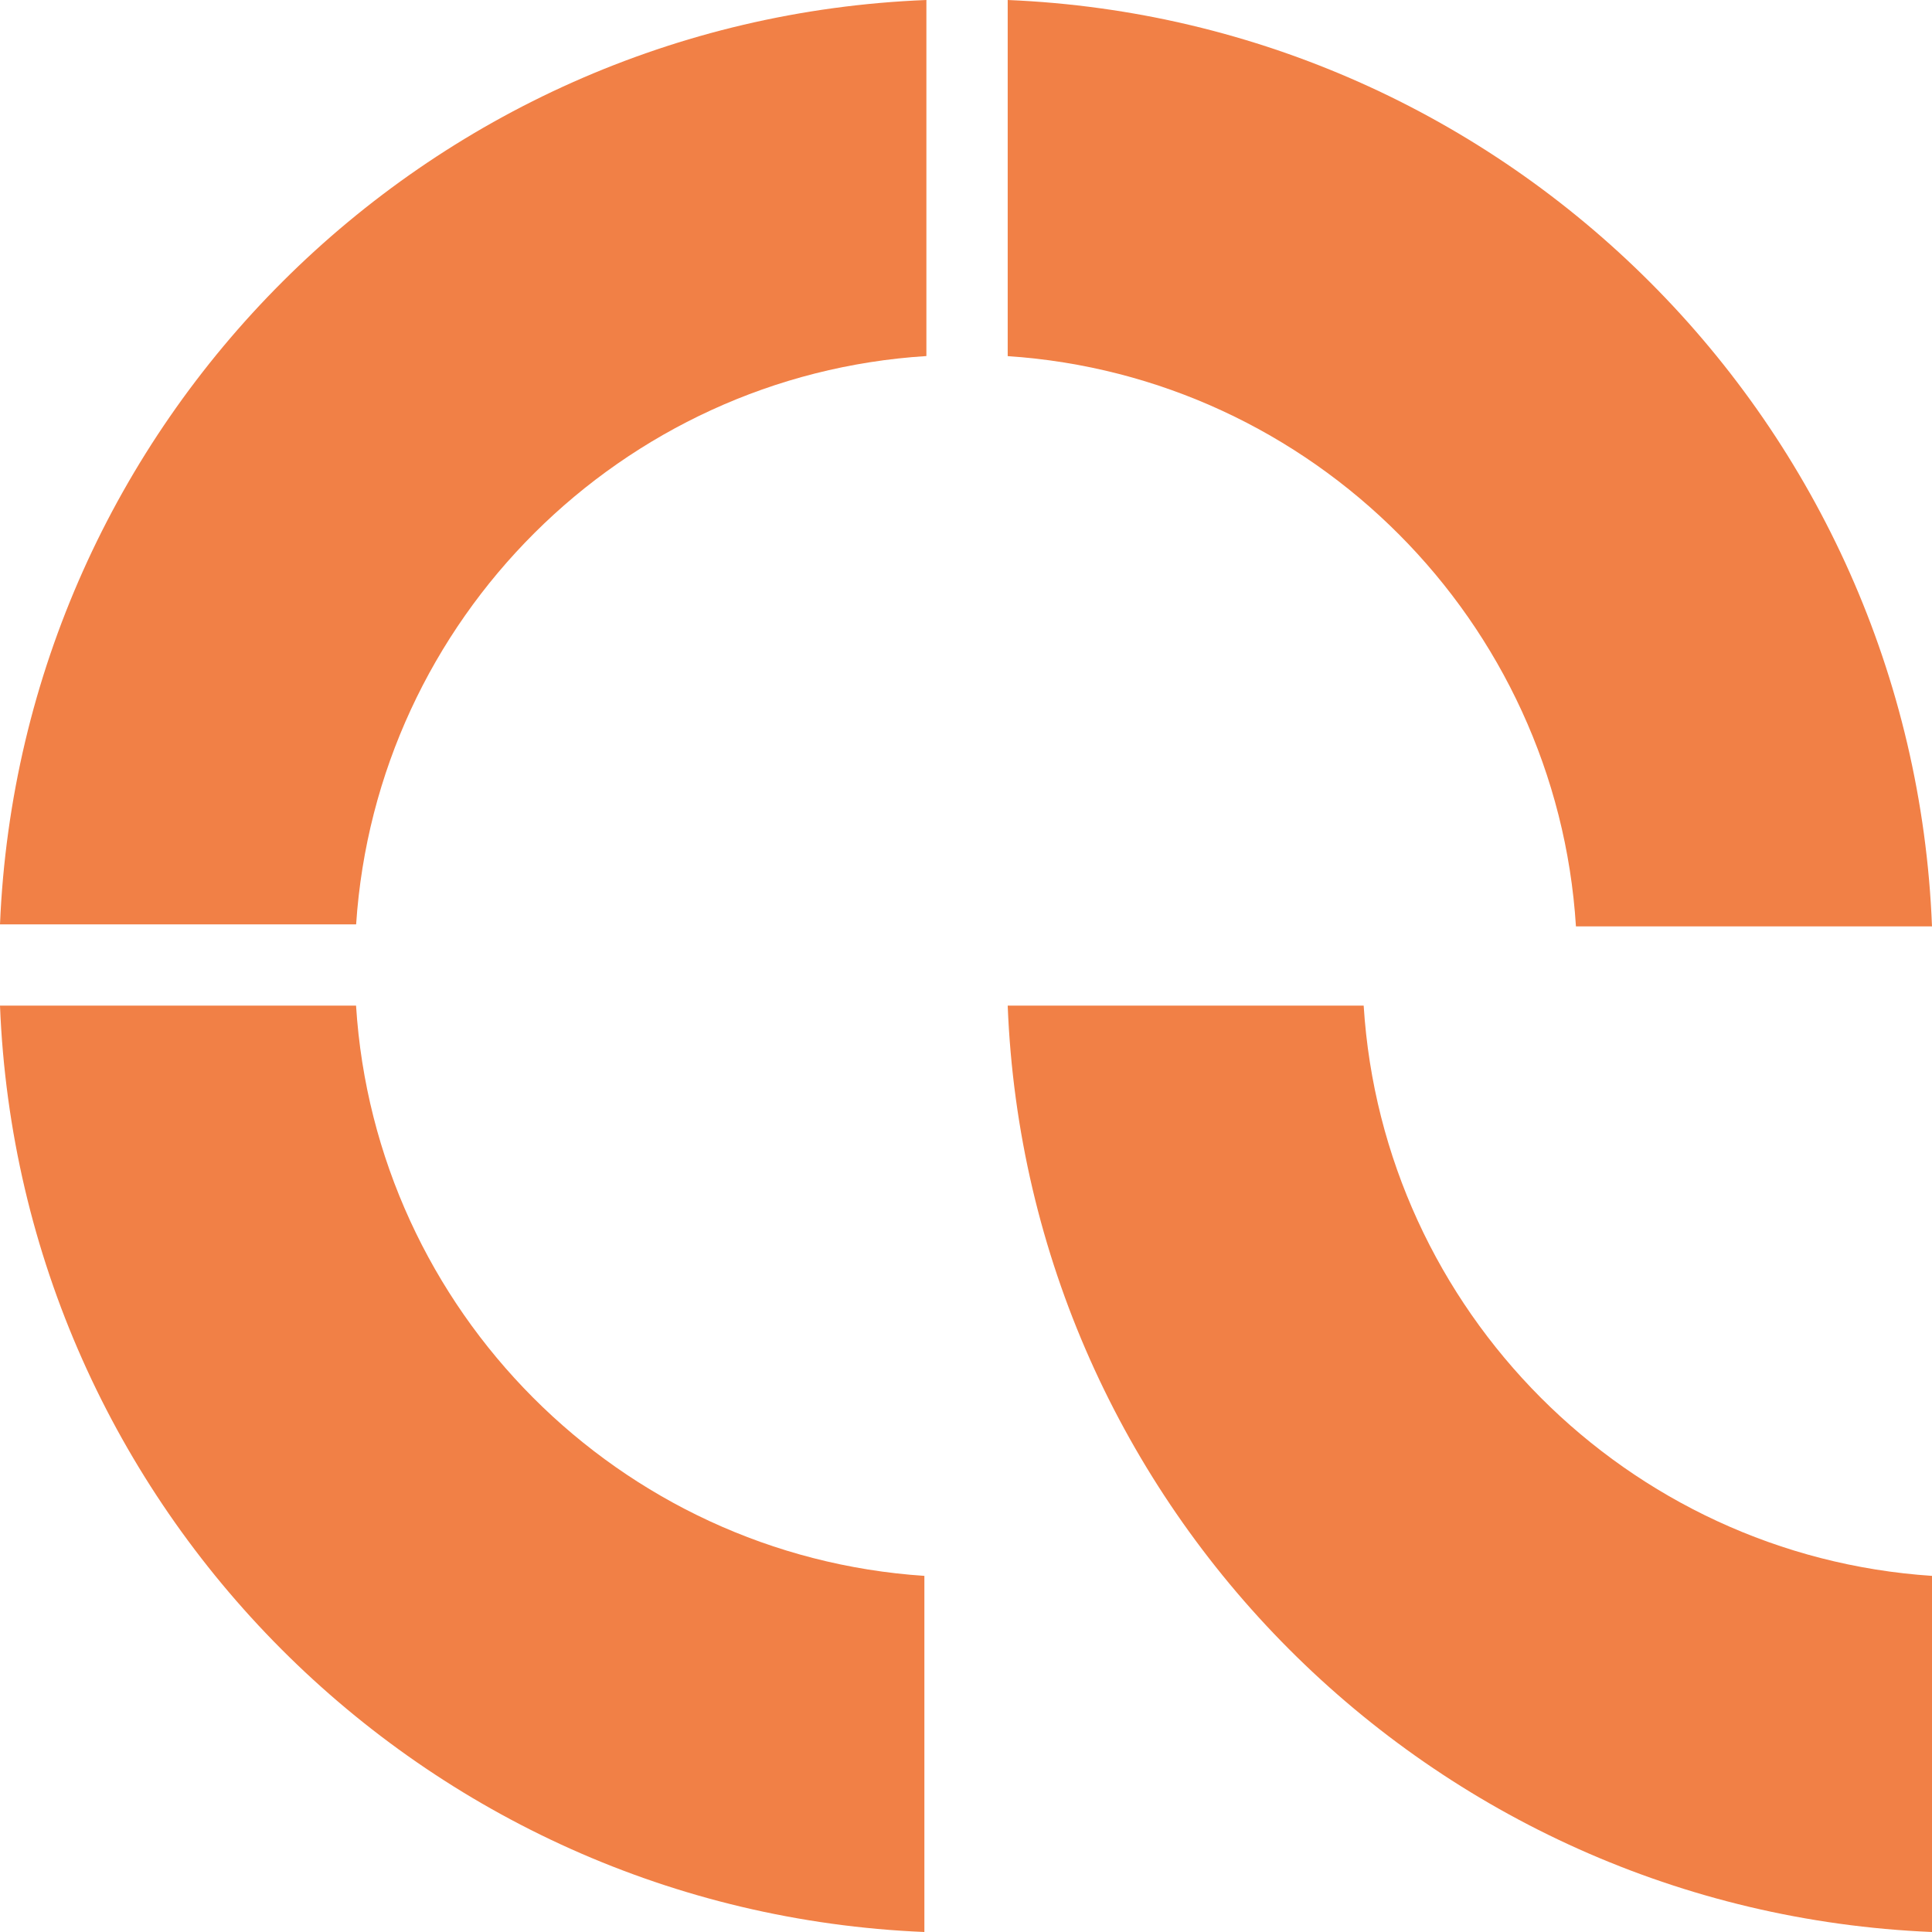
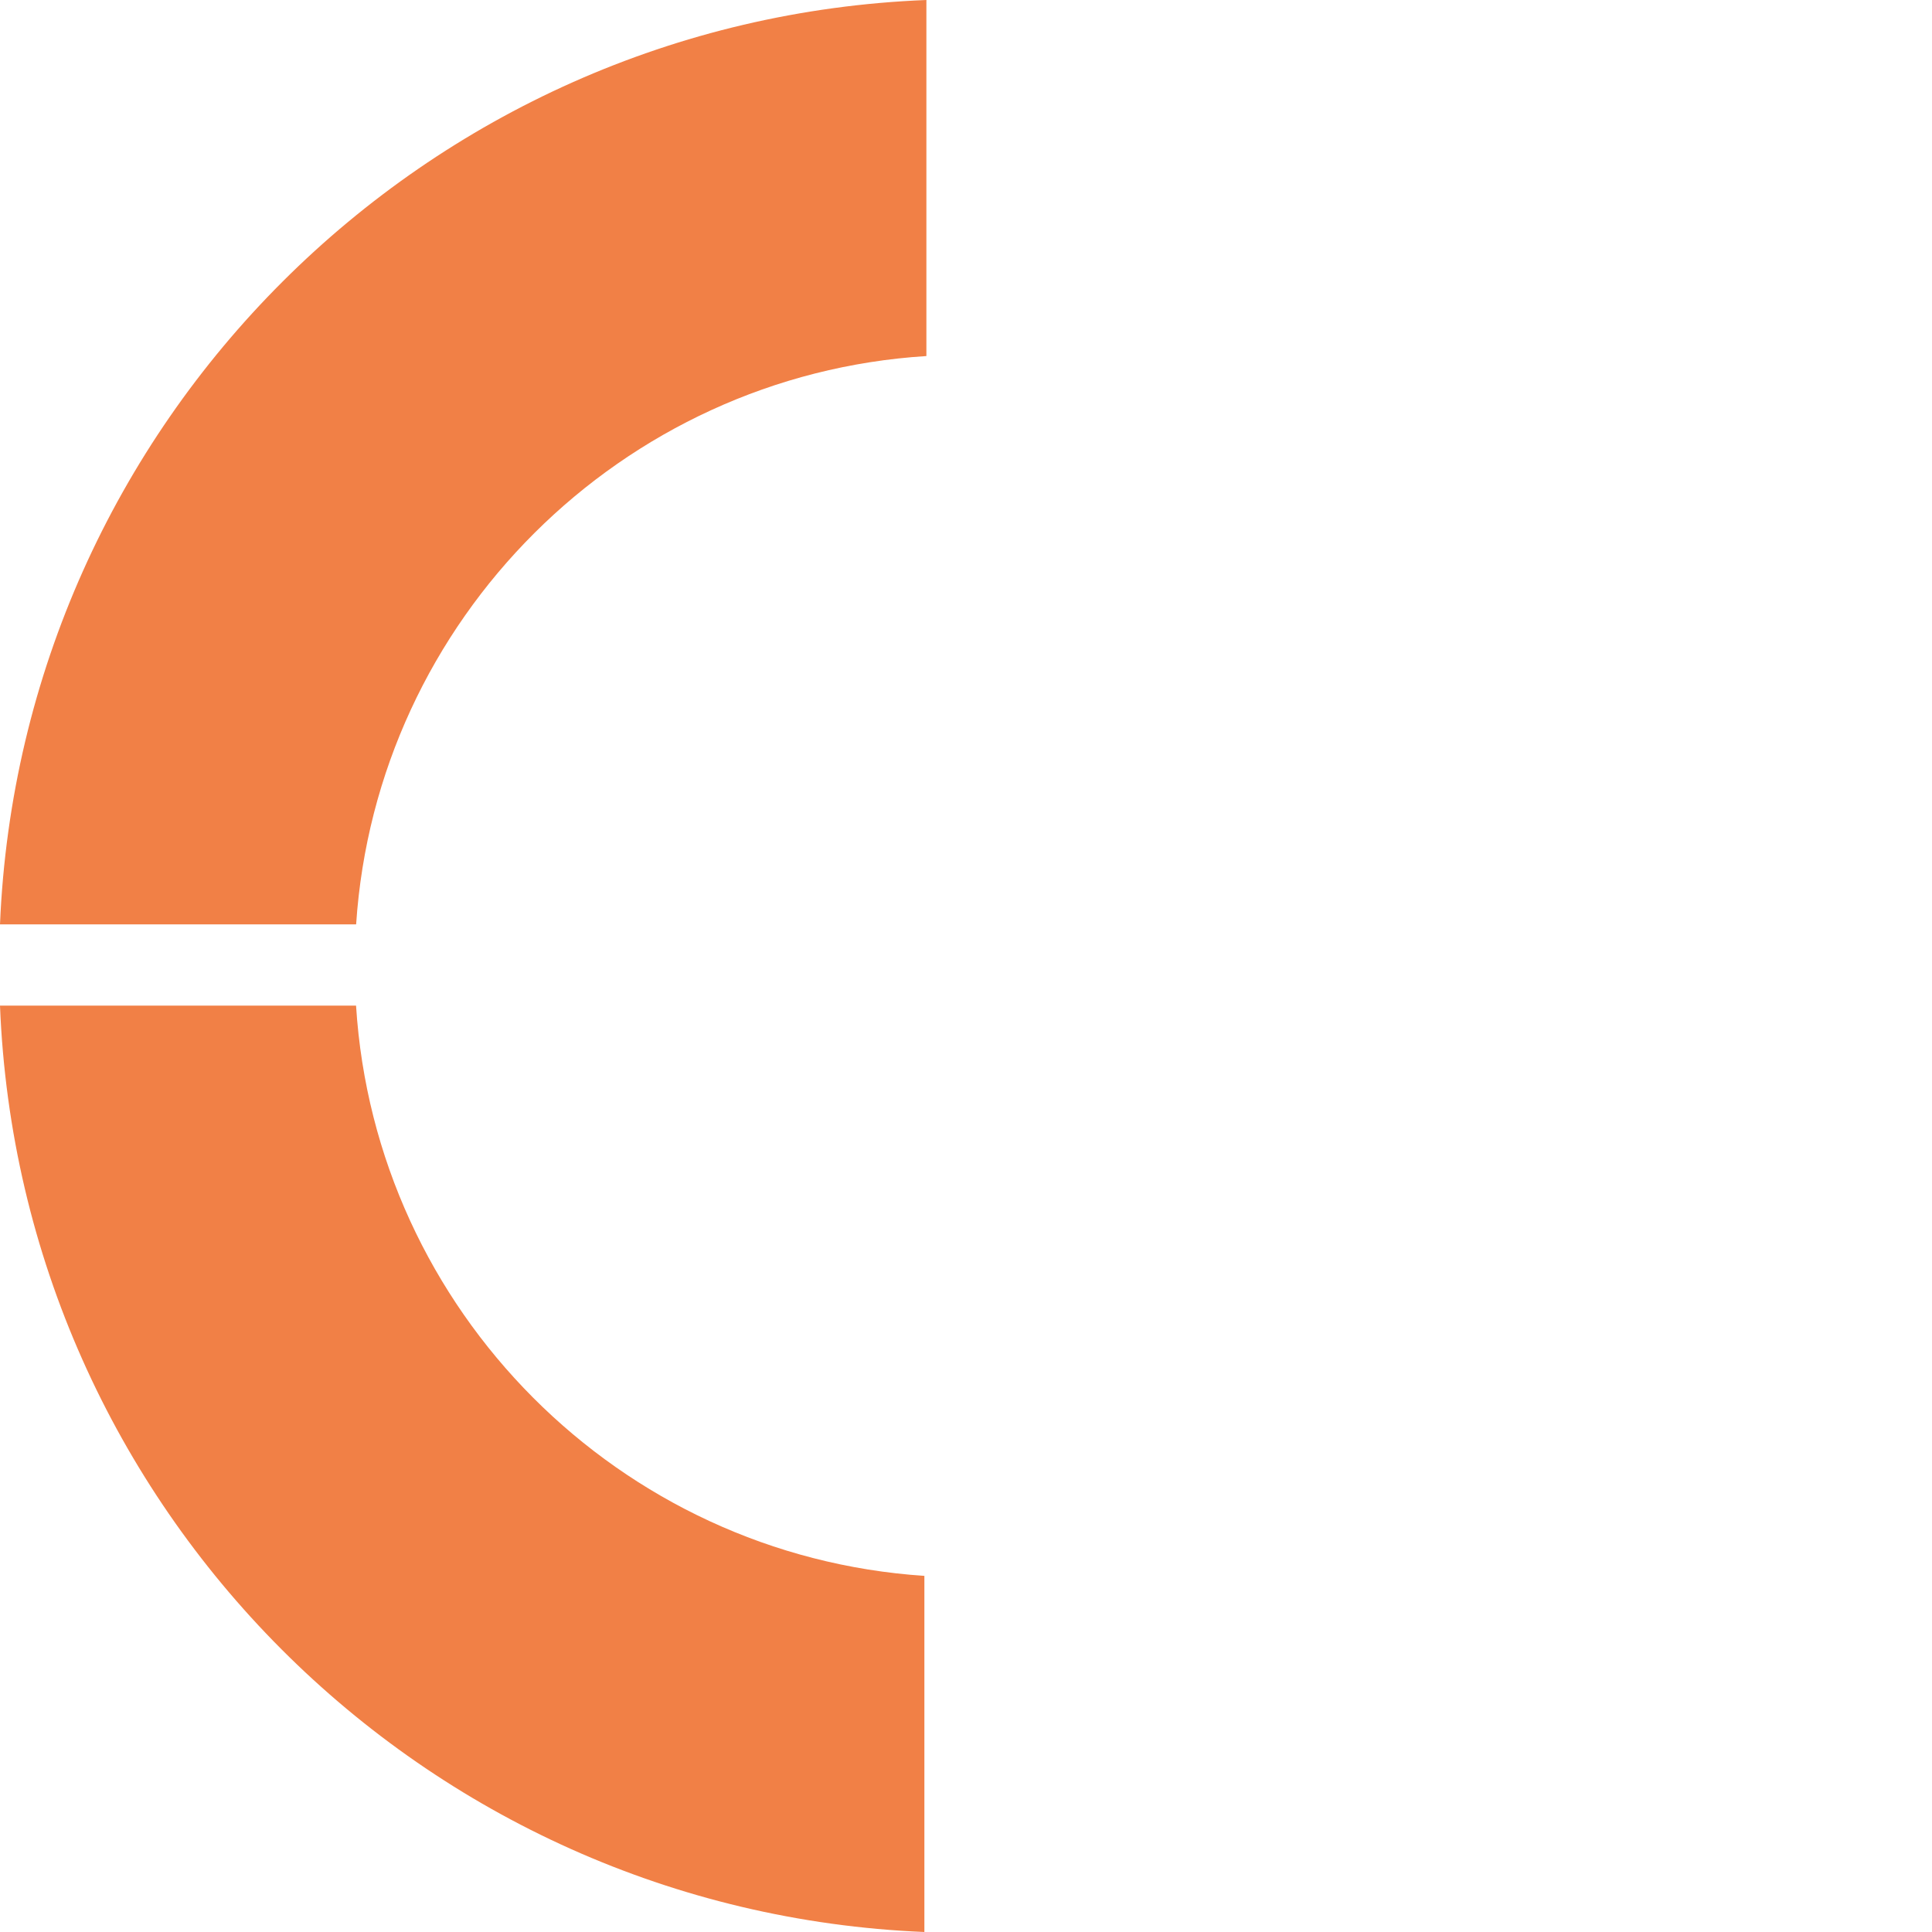
<svg xmlns="http://www.w3.org/2000/svg" width="24" height="24" viewBox="0 0 24 24" fill="none">
  <path d="M4.424 11.483C4.675 7.695 7.717 4.661 11.508 4.423V0C5.272 0.246 0.259 5.249 0 11.483H4.424Z" fill="#F18046" />
  <path d="M11.483 19.576C7.695 19.325 4.661 16.283 4.423 12.492H0C0.246 18.728 5.249 23.741 11.483 24V19.576Z" fill="#F18046" />
-   <path d="M12.518 4.424C16.305 4.675 19.339 7.717 19.577 11.508H24C23.754 5.272 18.751 0.259 12.518 0V4.424Z" fill="#F18046" />
-   <path d="M24 19.576C20.213 19.325 17.178 16.283 16.94 12.492H12.518C12.763 18.728 17.767 23.741 24 24V19.576Z" fill="#F18046" />
</svg>